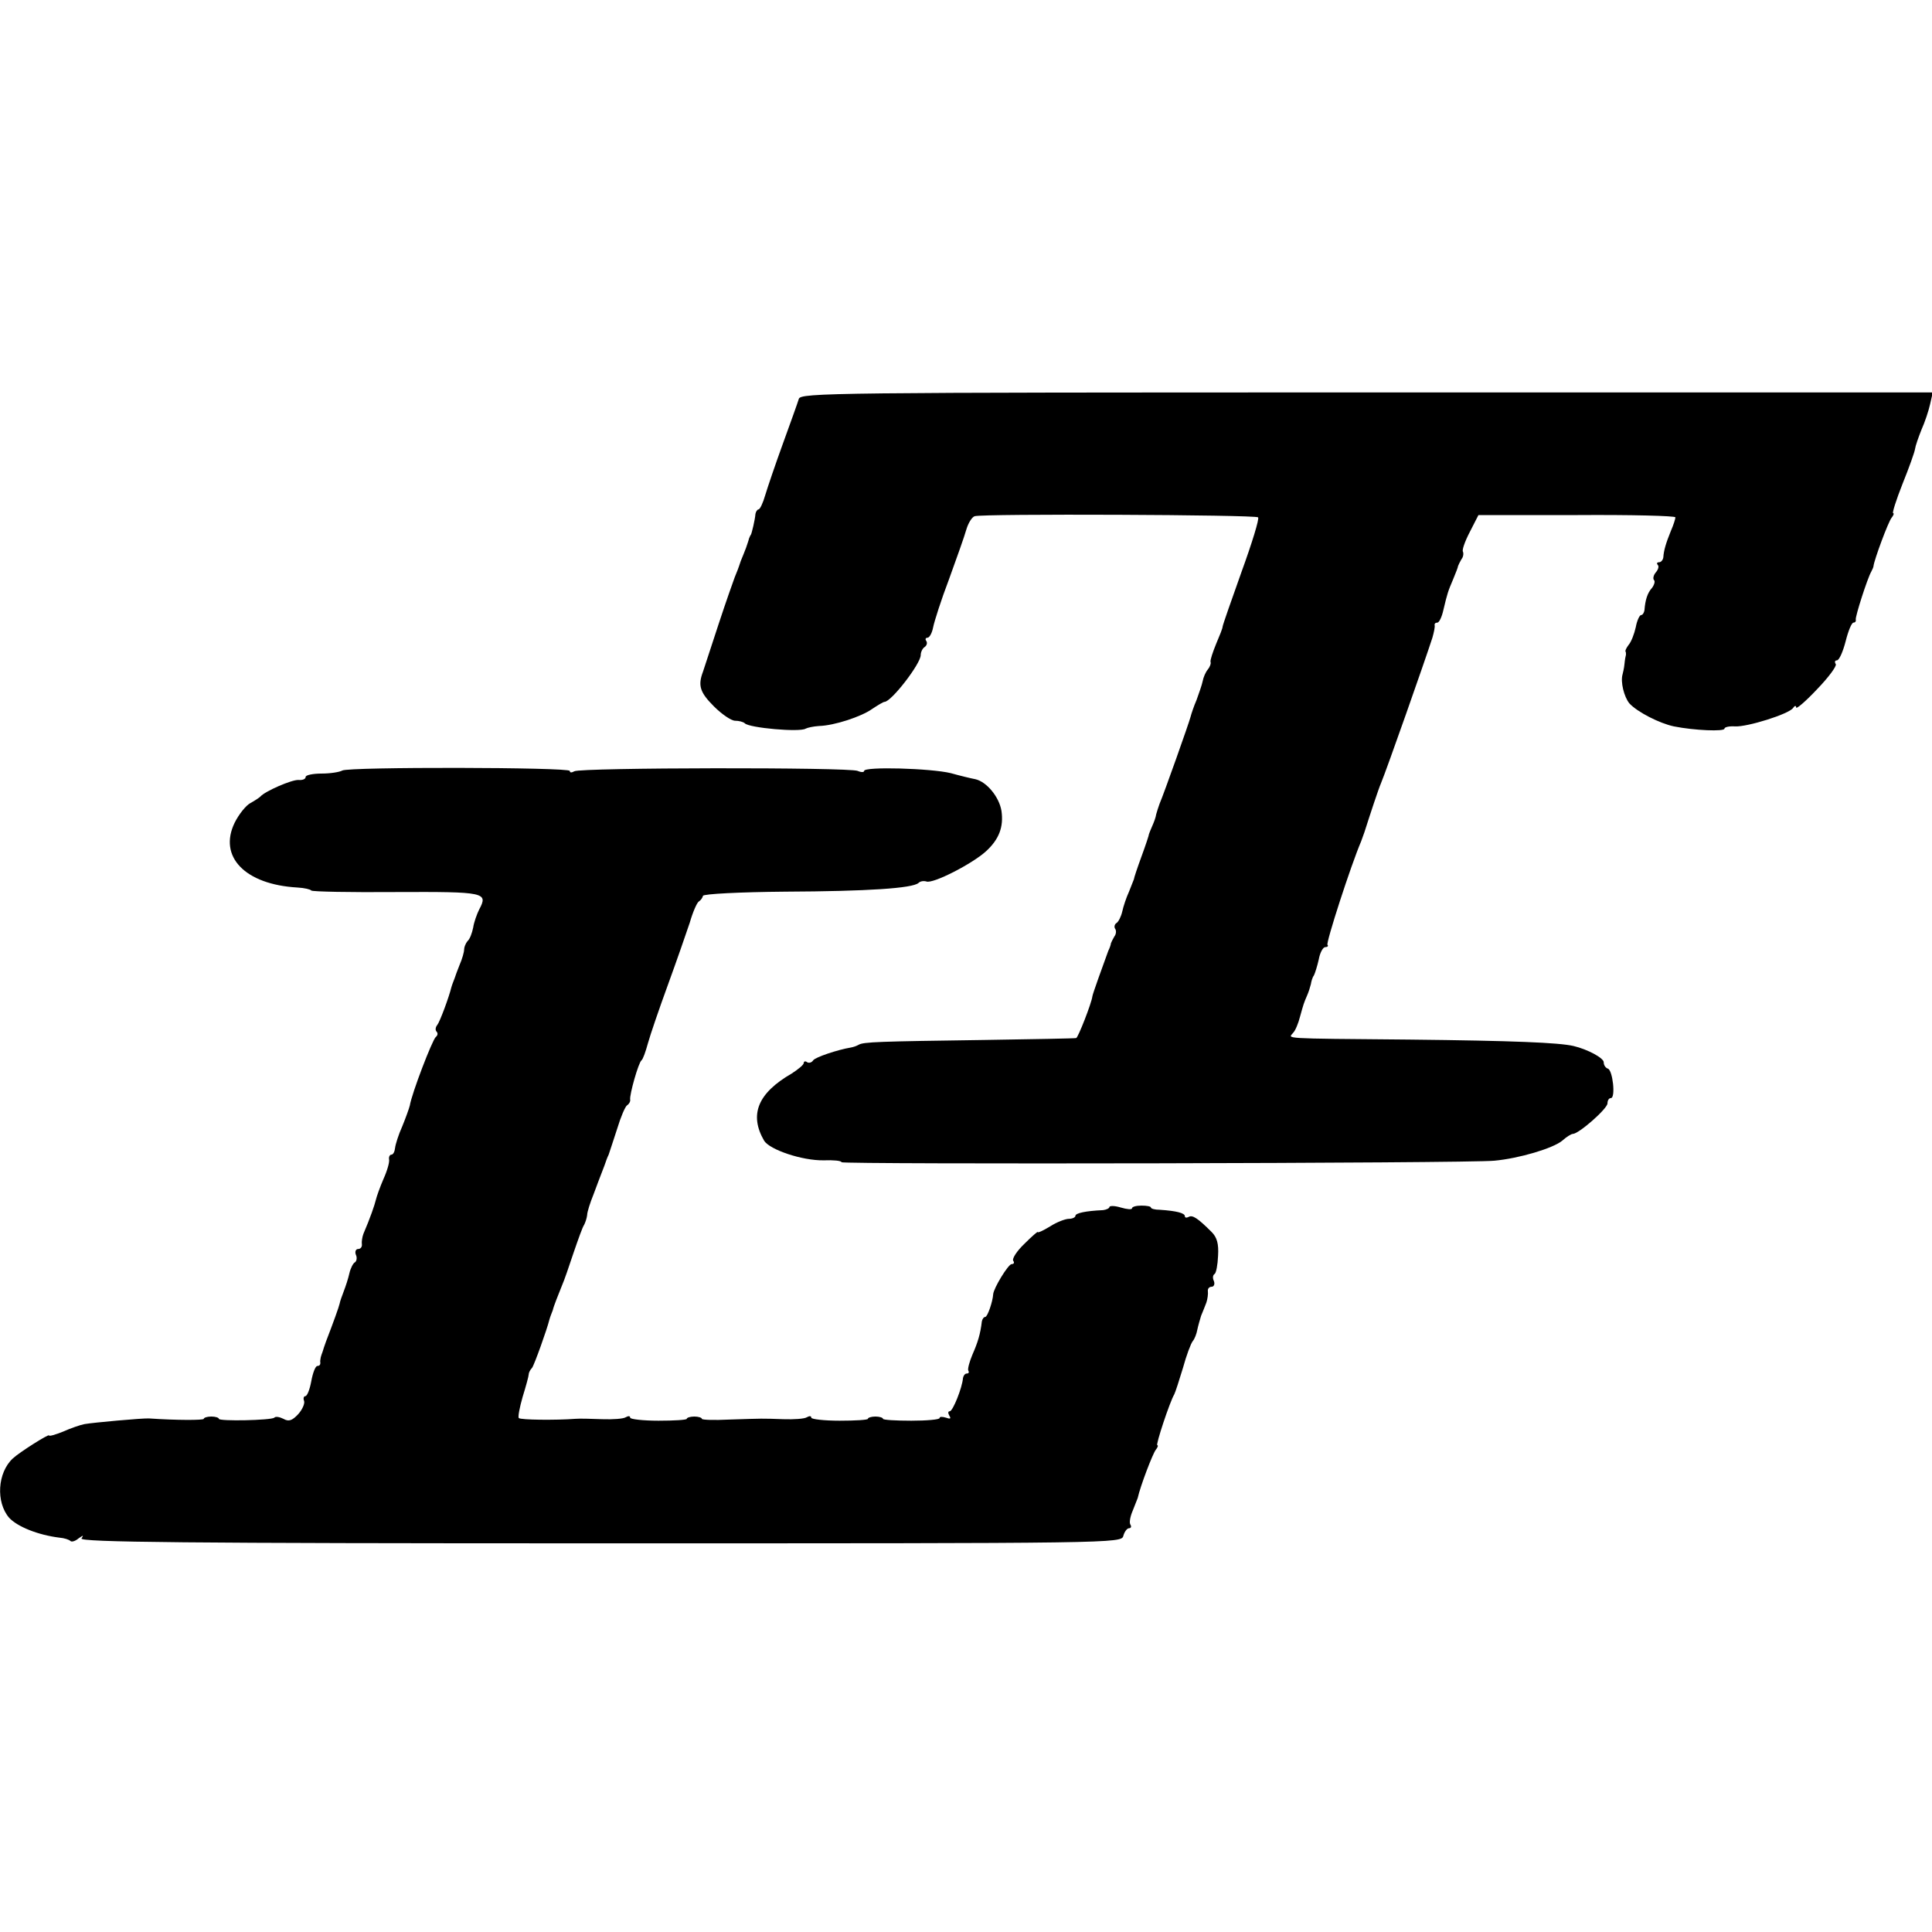
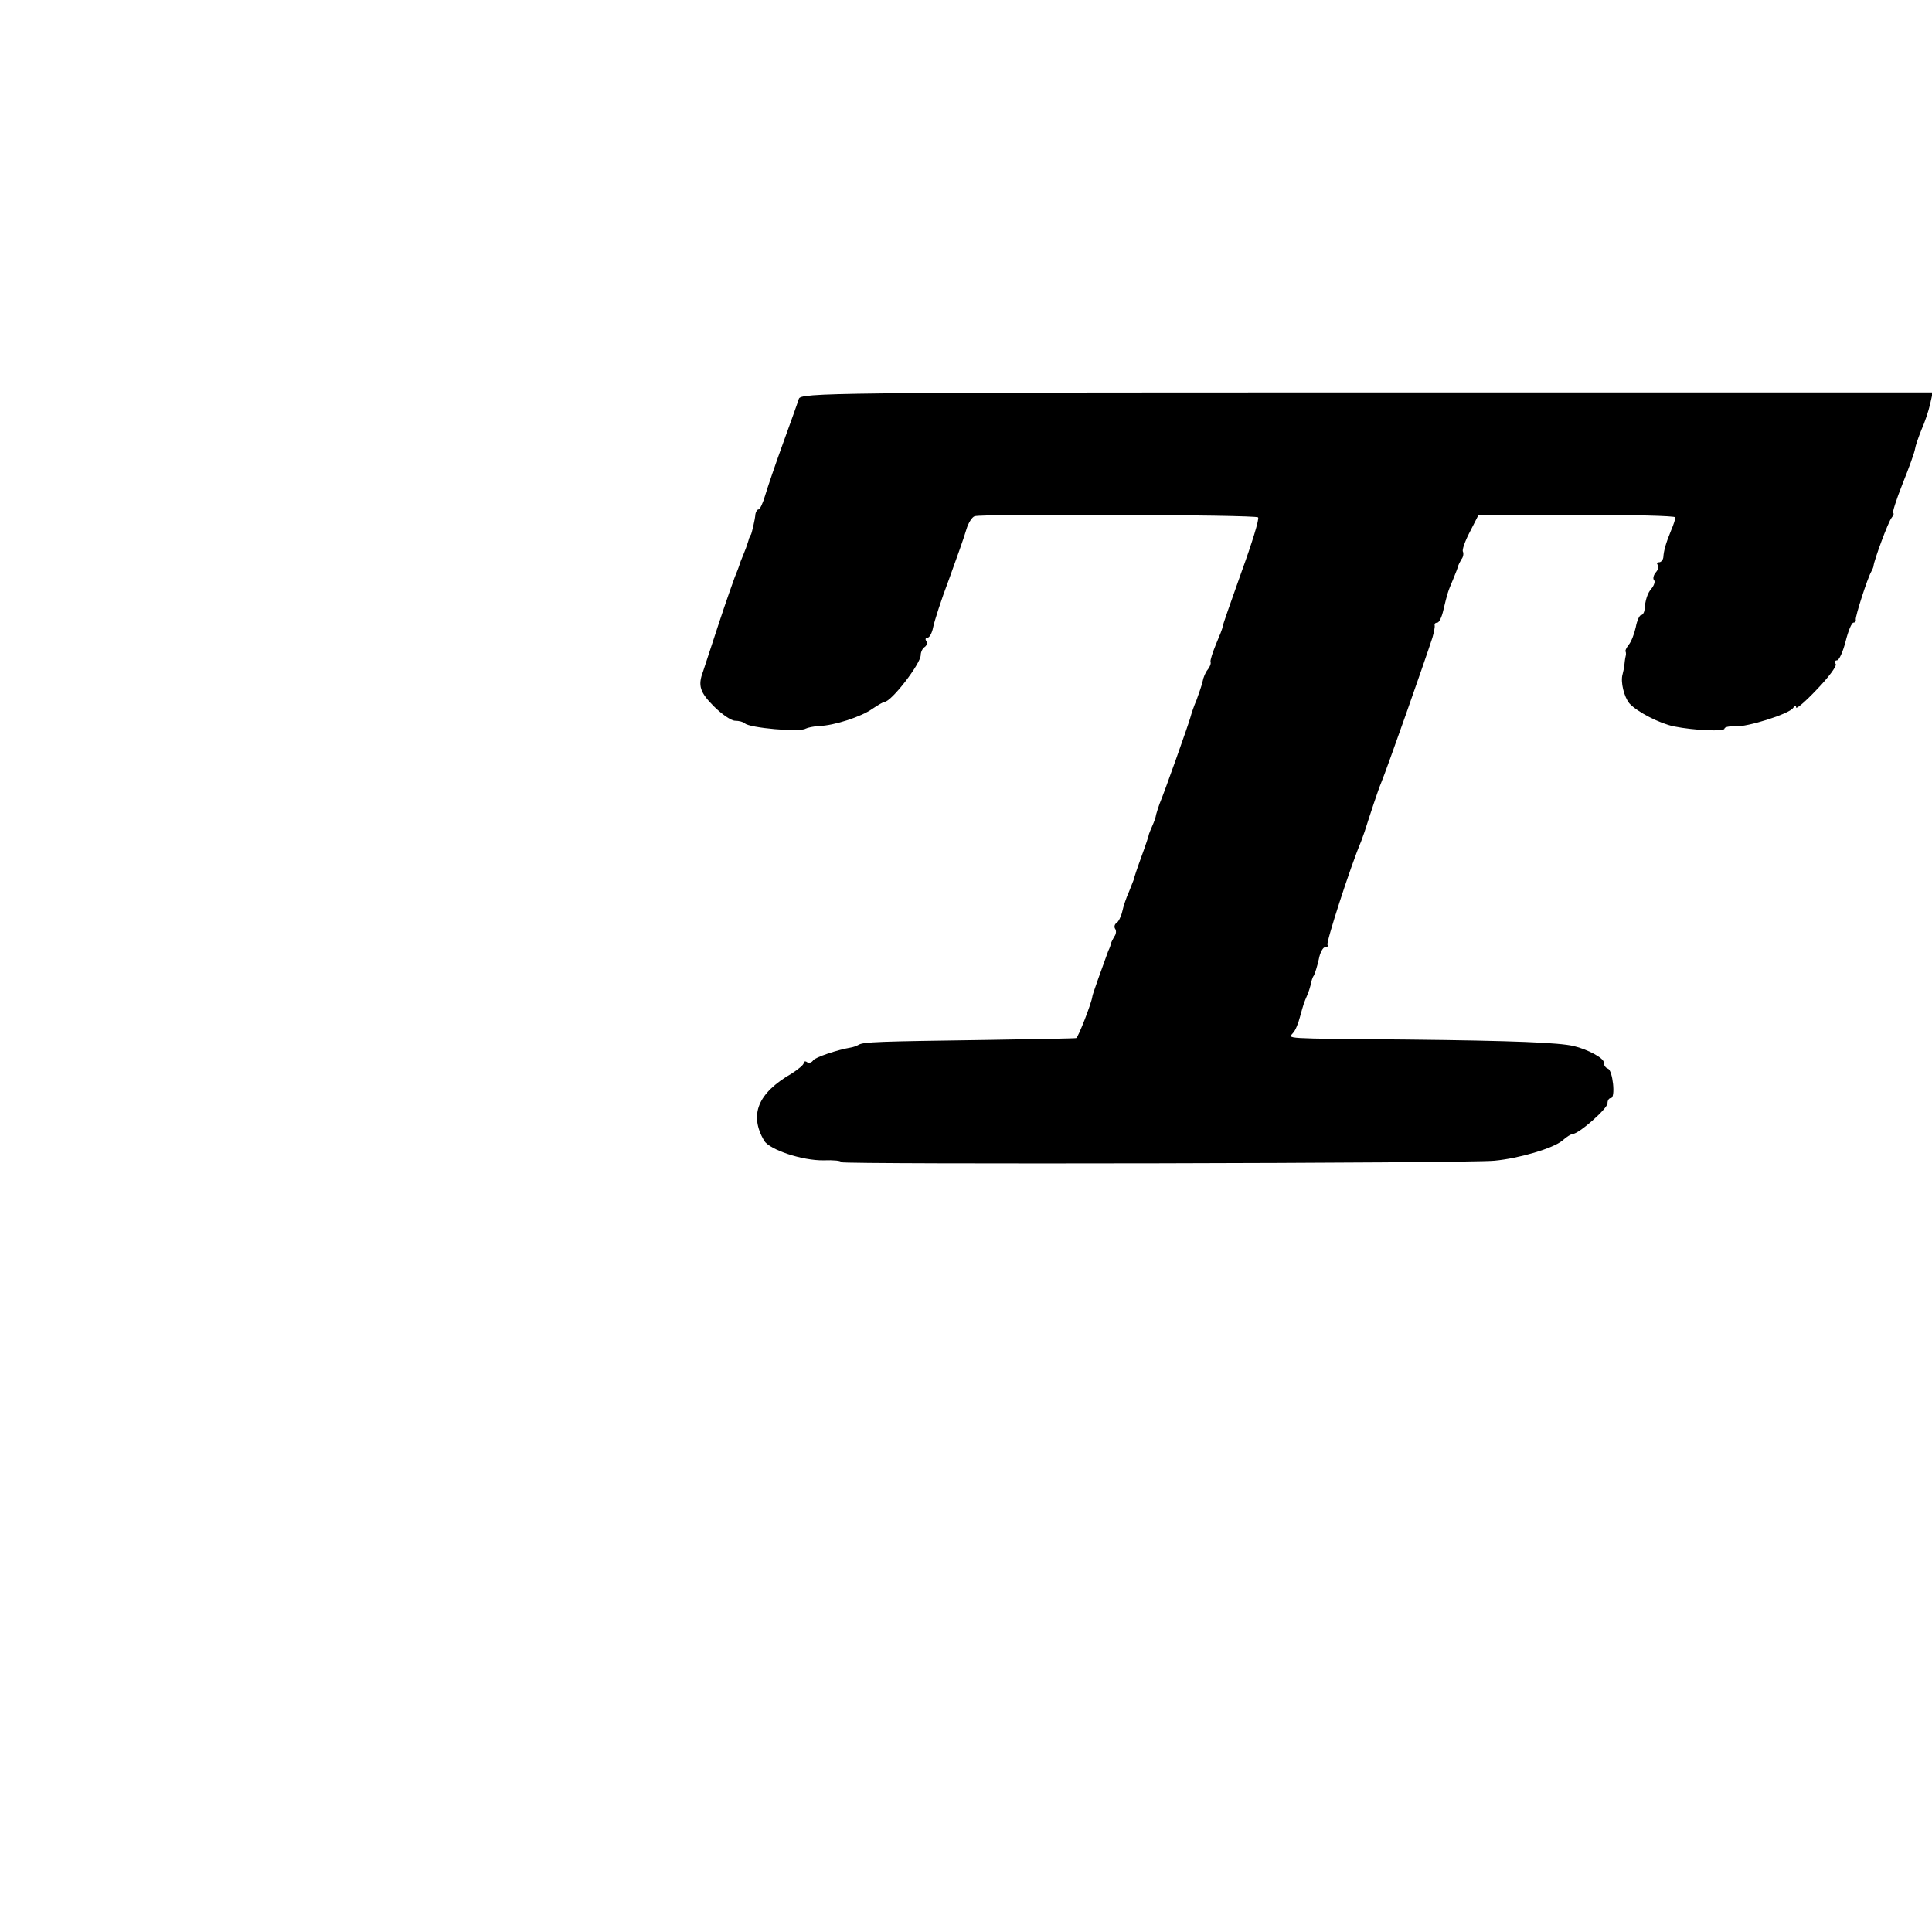
<svg xmlns="http://www.w3.org/2000/svg" version="1.0" width="512pt" height="512pt" viewBox="0 0 512 512" preserveAspectRatio="xMidYMid meet">
  <g transform="translate(0,512) scale(0.1,-0.1)" fill="#000000" stroke="none">
    <path d="M2117 4063 c-3 -10 -22 -63 -42 -118 -20 -55 -41 -117 -47 -137 -6 -21 -14 -38 -18 -38 -3 0 -7 -6 -8 -12 -1 -15 -10 -52 -12 -55 -2 -2 -3 -6 -5 -10 -1 -5 -5 -16 -8 -25 -4 -10 -10 -26 -14 -35 -3 -10 -7 -20 -8 -23 -1 -3 -5 -12 -8 -20 -3 -8 -23 -64 -43 -125 -20 -60 -38 -117 -41 -125 -14 -37 -8 -55 29 -92 21 -21 46 -38 56 -38 10 0 22 -3 26 -7 12 -12 145 -24 161 -14 6 3 21 6 35 7 41 1 113 25 141 45 15 10 30 19 33 19 18 0 96 101 96 124 0 8 5 18 10 21 6 4 8 11 5 16 -4 5 -2 9 3 9 5 0 12 12 15 28 3 15 21 72 42 127 20 55 41 114 46 132 5 17 15 33 22 35 19 7 745 4 751 -3 4 -3 -16 -68 -44 -145 -27 -76 -50 -141 -50 -145 0 -4 -8 -24 -17 -45 -9 -22 -16 -43 -15 -48 2 -4 -2 -14 -7 -20 -6 -7 -12 -21 -14 -32 -2 -10 -10 -32 -16 -49 -7 -16 -14 -37 -16 -45 -4 -16 -71 -205 -82 -230 -3 -8 -7 -21 -9 -28 -1 -8 -6 -21 -10 -30 -4 -9 -8 -19 -9 -22 0 -3 -9 -30 -20 -60 -11 -30 -20 -57 -20 -60 -1 -3 -7 -18 -13 -33 -7 -15 -15 -39 -18 -53 -3 -13 -10 -27 -15 -30 -5 -3 -7 -10 -4 -15 4 -5 3 -15 -2 -21 -4 -7 -8 -15 -9 -18 0 -3 -3 -12 -7 -20 -14 -38 -42 -116 -42 -120 -2 -18 -38 -110 -43 -111 -4 -1 -113 -3 -242 -5 -281 -4 -322 -5 -335 -13 -5 -3 -14 -6 -20 -7 -36 -6 -95 -26 -100 -34 -4 -6 -11 -8 -16 -5 -5 4 -9 2 -9 -2 0 -5 -15 -17 -32 -28 -90 -52 -113 -109 -73 -178 15 -24 101 -53 158 -52 26 1 47 -1 47 -5 0 -6 1662 -3 1730 4 66 6 156 33 180 53 11 10 24 18 28 18 16 0 92 67 92 81 0 8 4 14 9 14 13 0 5 74 -8 78 -6 2 -11 9 -11 17 0 11 -42 34 -80 43 -39 9 -159 14 -435 17 -349 3 -320 2 -308 18 6 6 14 26 18 42 10 36 10 36 19 57 4 9 8 22 10 30 1 7 4 18 8 23 3 6 9 25 13 43 3 17 11 32 17 32 6 0 9 3 6 6 -5 4 62 211 89 274 3 8 7 20 9 25 14 44 37 114 44 130 15 36 116 323 136 385 4 14 7 28 6 33 -1 4 2 7 7 7 5 0 12 15 16 33 11 46 12 49 26 82 7 17 13 32 13 35 1 3 5 11 9 18 5 6 6 15 4 20 -3 4 5 27 18 52 l23 45 261 0 c144 1 261 -2 261 -6 0 -4 -5 -20 -12 -36 -13 -32 -19 -52 -20 -70 -1 -7 -6 -13 -11 -13 -6 0 -7 -3 -4 -7 4 -3 2 -12 -5 -20 -6 -7 -8 -16 -5 -20 4 -3 1 -13 -5 -21 -12 -13 -18 -32 -20 -59 -1 -7 -5 -13 -9 -13 -4 0 -11 -15 -14 -32 -4 -18 -12 -39 -19 -47 -6 -8 -10 -16 -8 -18 1 -1 1 -5 1 -8 -1 -3 -3 -14 -4 -25 -1 -11 -4 -23 -5 -27 -6 -20 4 -60 18 -77 21 -23 80 -53 118 -61 55 -11 134 -14 134 -6 0 4 12 7 28 6 32 -2 144 33 154 49 4 6 8 7 8 1 0 -5 25 16 55 48 31 32 53 62 50 67 -4 6 -2 10 3 10 6 0 16 23 23 50 7 28 16 50 21 50 4 0 7 3 6 8 -2 7 31 110 41 127 3 6 6 12 6 15 2 17 39 117 48 128 5 6 7 12 4 12 -3 0 8 35 25 78 17 42 32 84 33 92 1 8 9 31 17 51 9 20 19 50 23 68 l7 31 -1500 0 c-1419 0 -1500 -1 -1505 -17z" />
-     <path d="M907 3078 c-7 -4 -31 -8 -54 -8 -24 0 -43 -4 -43 -9 0 -6 -9 -9 -19 -8 -18 1 -89 -30 -101 -44 -3 -3 -15 -11 -26 -17 -12 -6 -31 -30 -42 -52 -44 -90 27 -164 166 -172 19 -1 35 -5 37 -8 2 -3 103 -5 225 -4 236 1 244 -1 220 -46 -6 -12 -14 -34 -16 -48 -3 -15 -9 -31 -15 -36 -5 -6 -9 -16 -9 -22 0 -7 -5 -25 -12 -41 -6 -15 -12 -31 -13 -35 -2 -5 -4 -10 -5 -13 -1 -3 -3 -8 -4 -12 -6 -25 -30 -90 -37 -99 -5 -6 -6 -14 -2 -18 4 -4 3 -10 -2 -14 -9 -7 -64 -150 -69 -182 -2 -8 -11 -33 -20 -55 -10 -22 -18 -48 -19 -57 -1 -10 -5 -18 -10 -18 -4 0 -7 -6 -6 -12 2 -7 -5 -31 -15 -53 -9 -21 -18 -46 -20 -55 -3 -13 -15 -48 -33 -90 -3 -8 -5 -21 -4 -27 1 -7 -3 -13 -10 -13 -6 0 -9 -7 -6 -15 4 -8 2 -17 -2 -20 -5 -2 -12 -16 -15 -29 -3 -14 -10 -35 -15 -48 -5 -13 -10 -27 -11 -33 -2 -9 -16 -48 -36 -100 -4 -11 -8 -23 -9 -27 -2 -5 -4 -11 -5 -15 -1 -5 -2 -11 -1 -15 0 -5 -3 -8 -8 -8 -5 0 -12 -18 -16 -40 -4 -22 -11 -40 -16 -40 -4 0 -6 -6 -3 -13 2 -7 -5 -23 -16 -35 -16 -17 -25 -20 -39 -12 -10 5 -21 7 -24 3 -8 -7 -147 -10 -147 -3 0 3 -9 6 -20 6 -11 0 -20 -3 -20 -6 0 -4 -72 -4 -145 1 -17 1 -149 -11 -171 -15 -11 -2 -37 -11 -57 -20 -20 -8 -37 -13 -37 -10 0 5 -79 -45 -96 -61 -41 -38 -45 -116 -10 -157 22 -24 77 -46 134 -53 12 -1 25 -5 29 -9 3 -3 13 0 21 7 13 9 14 9 8 0 -6 -10 272 -13 1374 -13 1373 0 1382 0 1387 20 3 11 10 20 15 20 5 0 7 4 4 9 -4 5 -1 22 6 38 6 15 12 30 13 33 7 32 40 118 48 128 5 6 7 12 4 12 -5 0 33 115 45 135 3 6 13 37 23 70 9 33 21 65 26 71 5 6 10 19 12 30 2 10 7 27 10 37 4 9 10 25 14 35 3 9 5 23 4 30 -1 6 3 12 10 12 6 0 9 7 6 15 -4 8 -3 16 2 19 4 3 8 24 9 48 2 32 -3 49 -17 63 -37 37 -51 46 -61 40 -6 -3 -10 -2 -10 2 0 8 -21 14 -67 17 -13 0 -23 3 -23 6 0 3 -11 5 -25 5 -14 0 -25 -3 -25 -7 0 -4 -13 -3 -30 2 -16 5 -30 5 -30 1 0 -3 -8 -7 -17 -8 -46 -2 -73 -8 -73 -15 0 -4 -8 -8 -17 -8 -10 0 -33 -9 -50 -20 -18 -11 -33 -18 -33 -15 0 2 -16 -12 -35 -31 -20 -19 -33 -39 -30 -45 4 -5 2 -9 -4 -9 -9 0 -48 -64 -49 -80 -1 -19 -15 -60 -21 -60 -4 0 -8 -6 -9 -12 -4 -34 -11 -56 -25 -88 -8 -19 -13 -38 -11 -42 3 -5 1 -8 -4 -8 -5 0 -9 -6 -10 -12 -2 -26 -27 -88 -35 -88 -5 0 -5 -5 -1 -12 5 -8 2 -9 -9 -5 -10 3 -17 3 -17 -1 0 -4 -34 -7 -75 -7 -41 0 -75 2 -75 5 0 3 -9 6 -20 6 -11 0 -20 -3 -20 -6 0 -3 -34 -5 -75 -5 -41 0 -75 4 -75 8 0 5 -5 5 -12 1 -6 -4 -34 -6 -62 -5 -59 2 -50 2 -144 -1 -39 -2 -72 -1 -72 2 0 3 -9 6 -20 6 -11 0 -20 -3 -20 -6 0 -3 -34 -5 -75 -5 -41 0 -75 4 -75 8 0 5 -5 5 -12 1 -6 -4 -34 -6 -62 -5 -28 1 -60 2 -71 1 -52 -4 -146 -3 -150 2 -3 2 2 28 10 56 9 29 16 55 16 59 0 5 4 13 9 18 6 8 40 103 46 128 1 4 3 9 4 12 1 3 3 8 5 13 2 10 15 42 25 67 5 11 18 49 30 85 12 35 24 69 28 74 3 6 7 17 8 26 0 8 8 33 17 55 18 49 30 78 32 85 1 3 4 12 8 20 3 8 13 40 23 70 9 30 21 58 26 61 5 3 9 10 8 15 -2 13 22 98 30 104 4 3 11 23 17 45 6 22 30 92 53 155 23 63 49 138 58 165 8 28 19 53 24 56 5 3 10 10 11 15 1 5 99 10 217 11 221 1 338 9 354 23 5 5 14 6 21 4 17 -7 122 47 158 80 35 32 47 65 41 107 -6 37 -39 77 -69 84 -11 2 -40 9 -65 16 -53 13 -230 18 -230 6 0 -4 -8 -4 -17 0 -22 10 -735 9 -751 -1 -7 -4 -12 -4 -12 1 0 10 -588 11 -603 1z" />
  </g>
</svg>